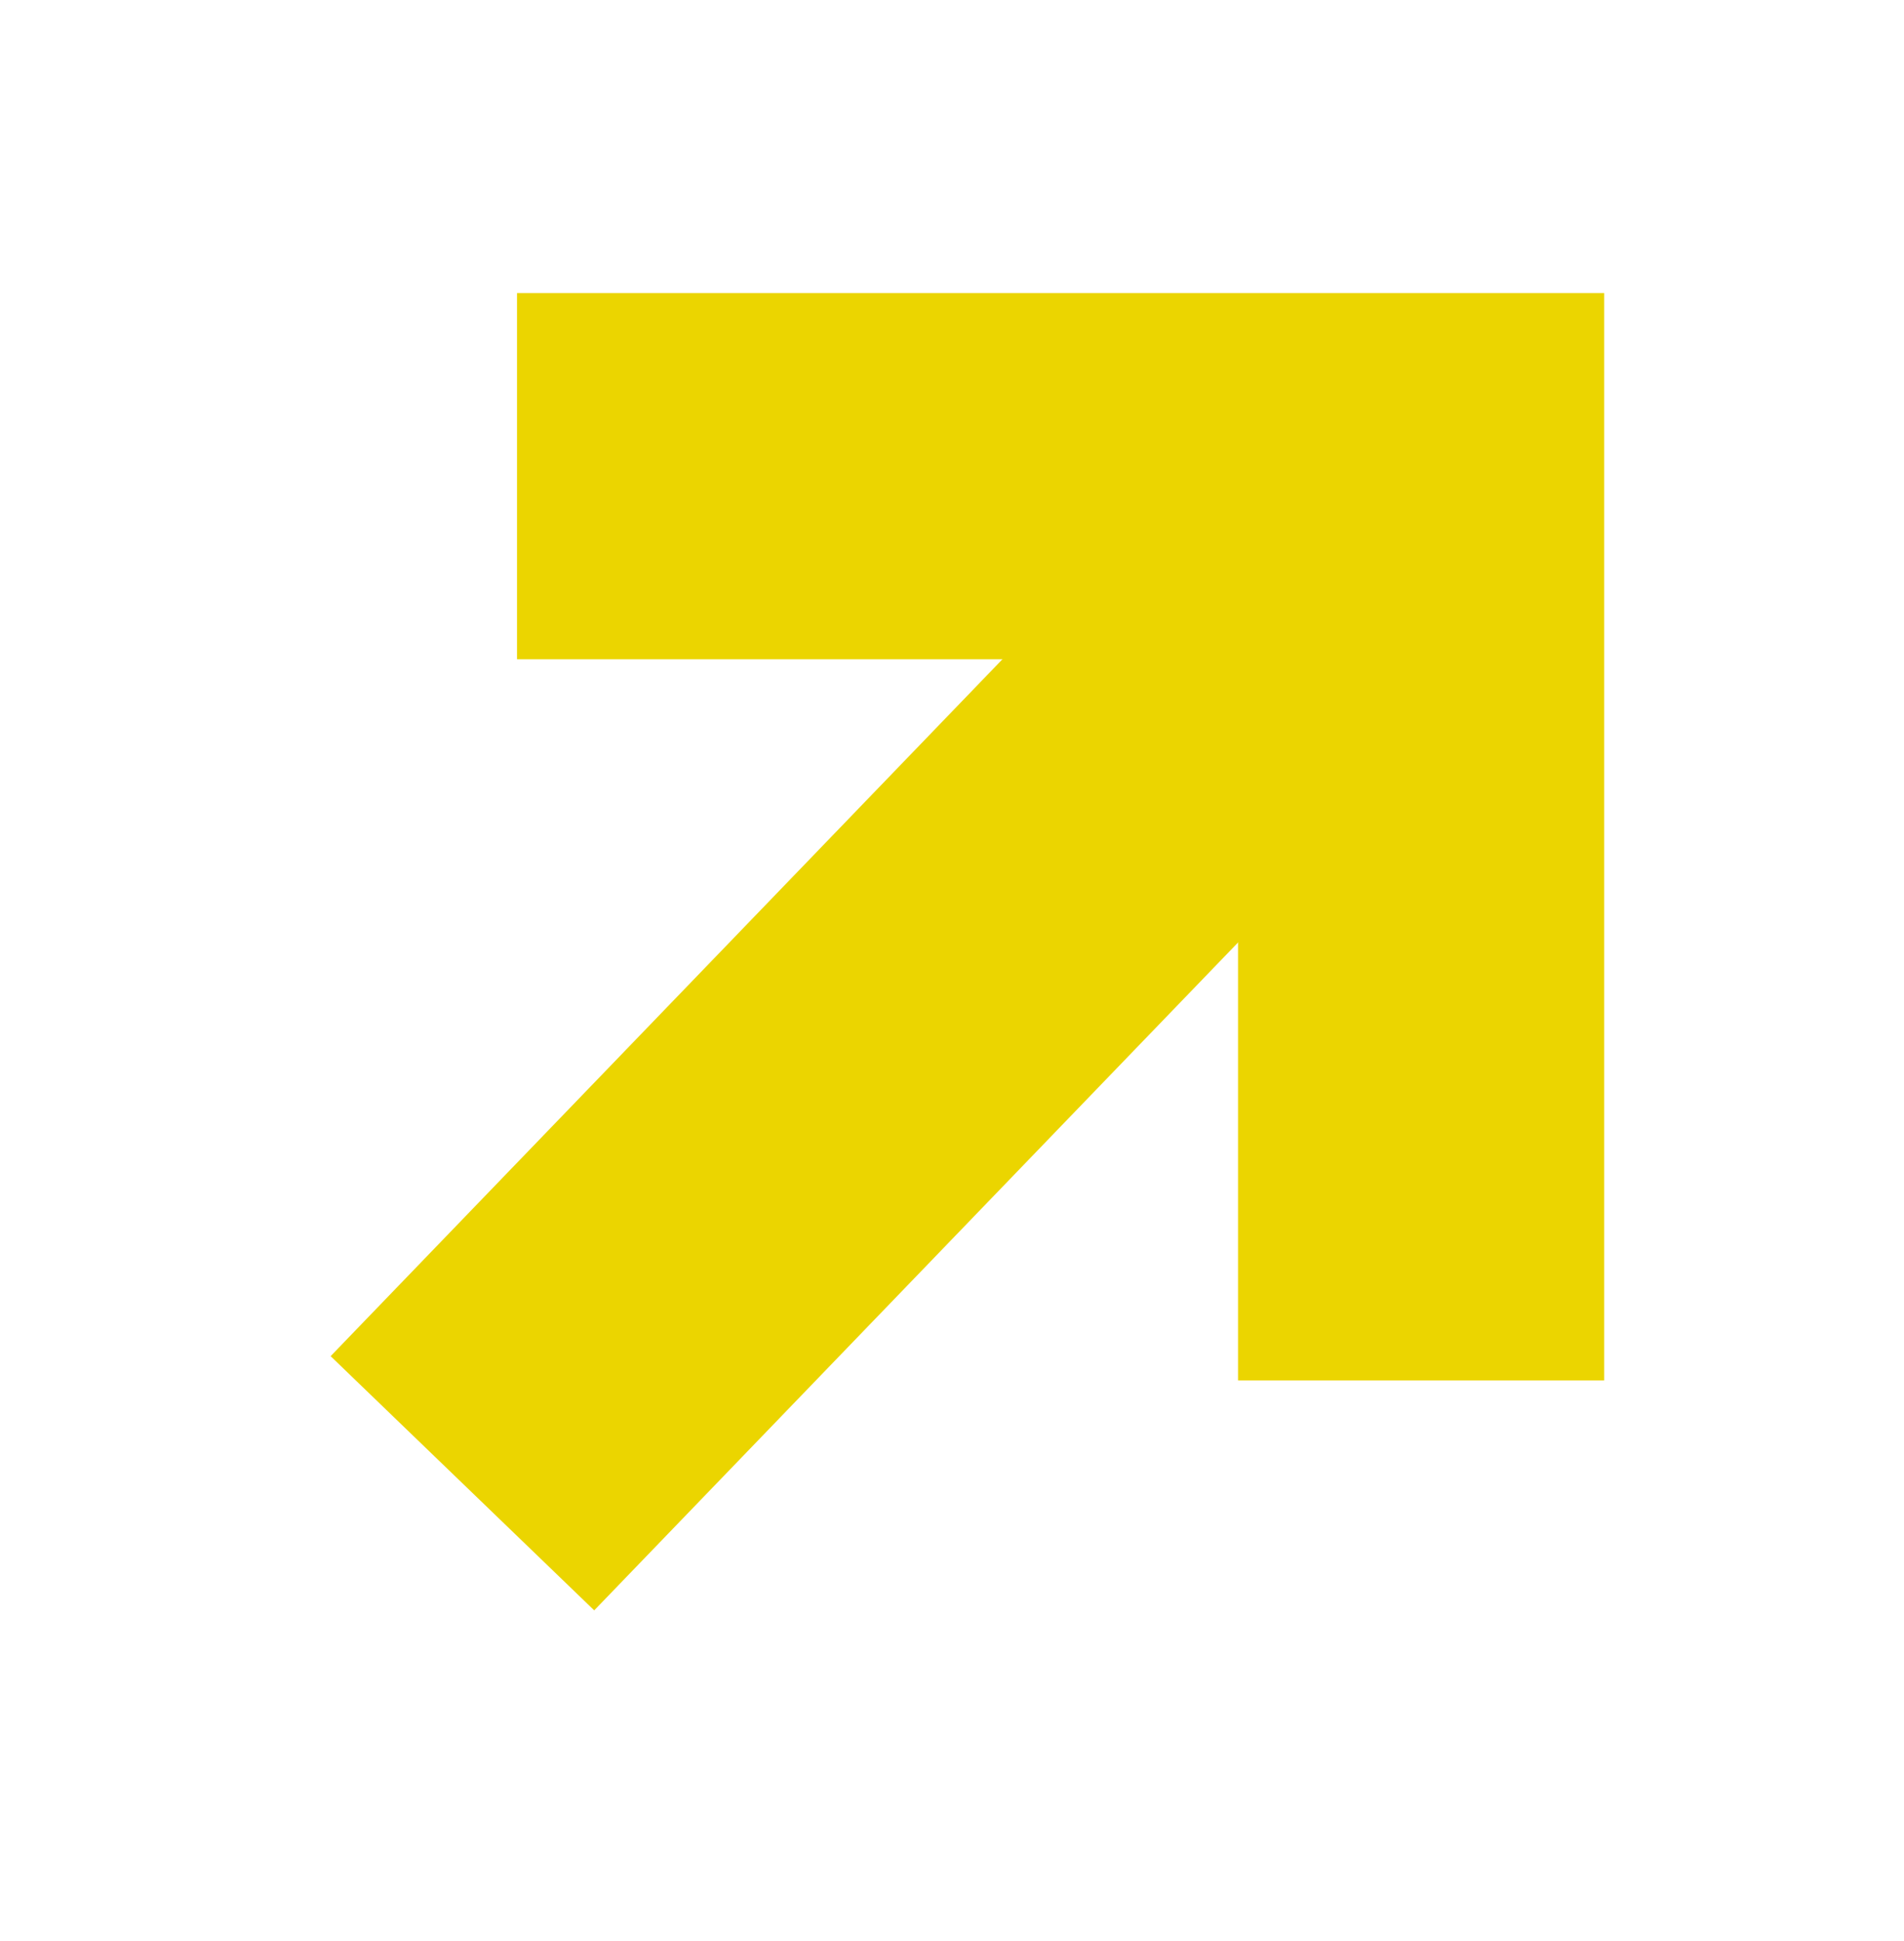
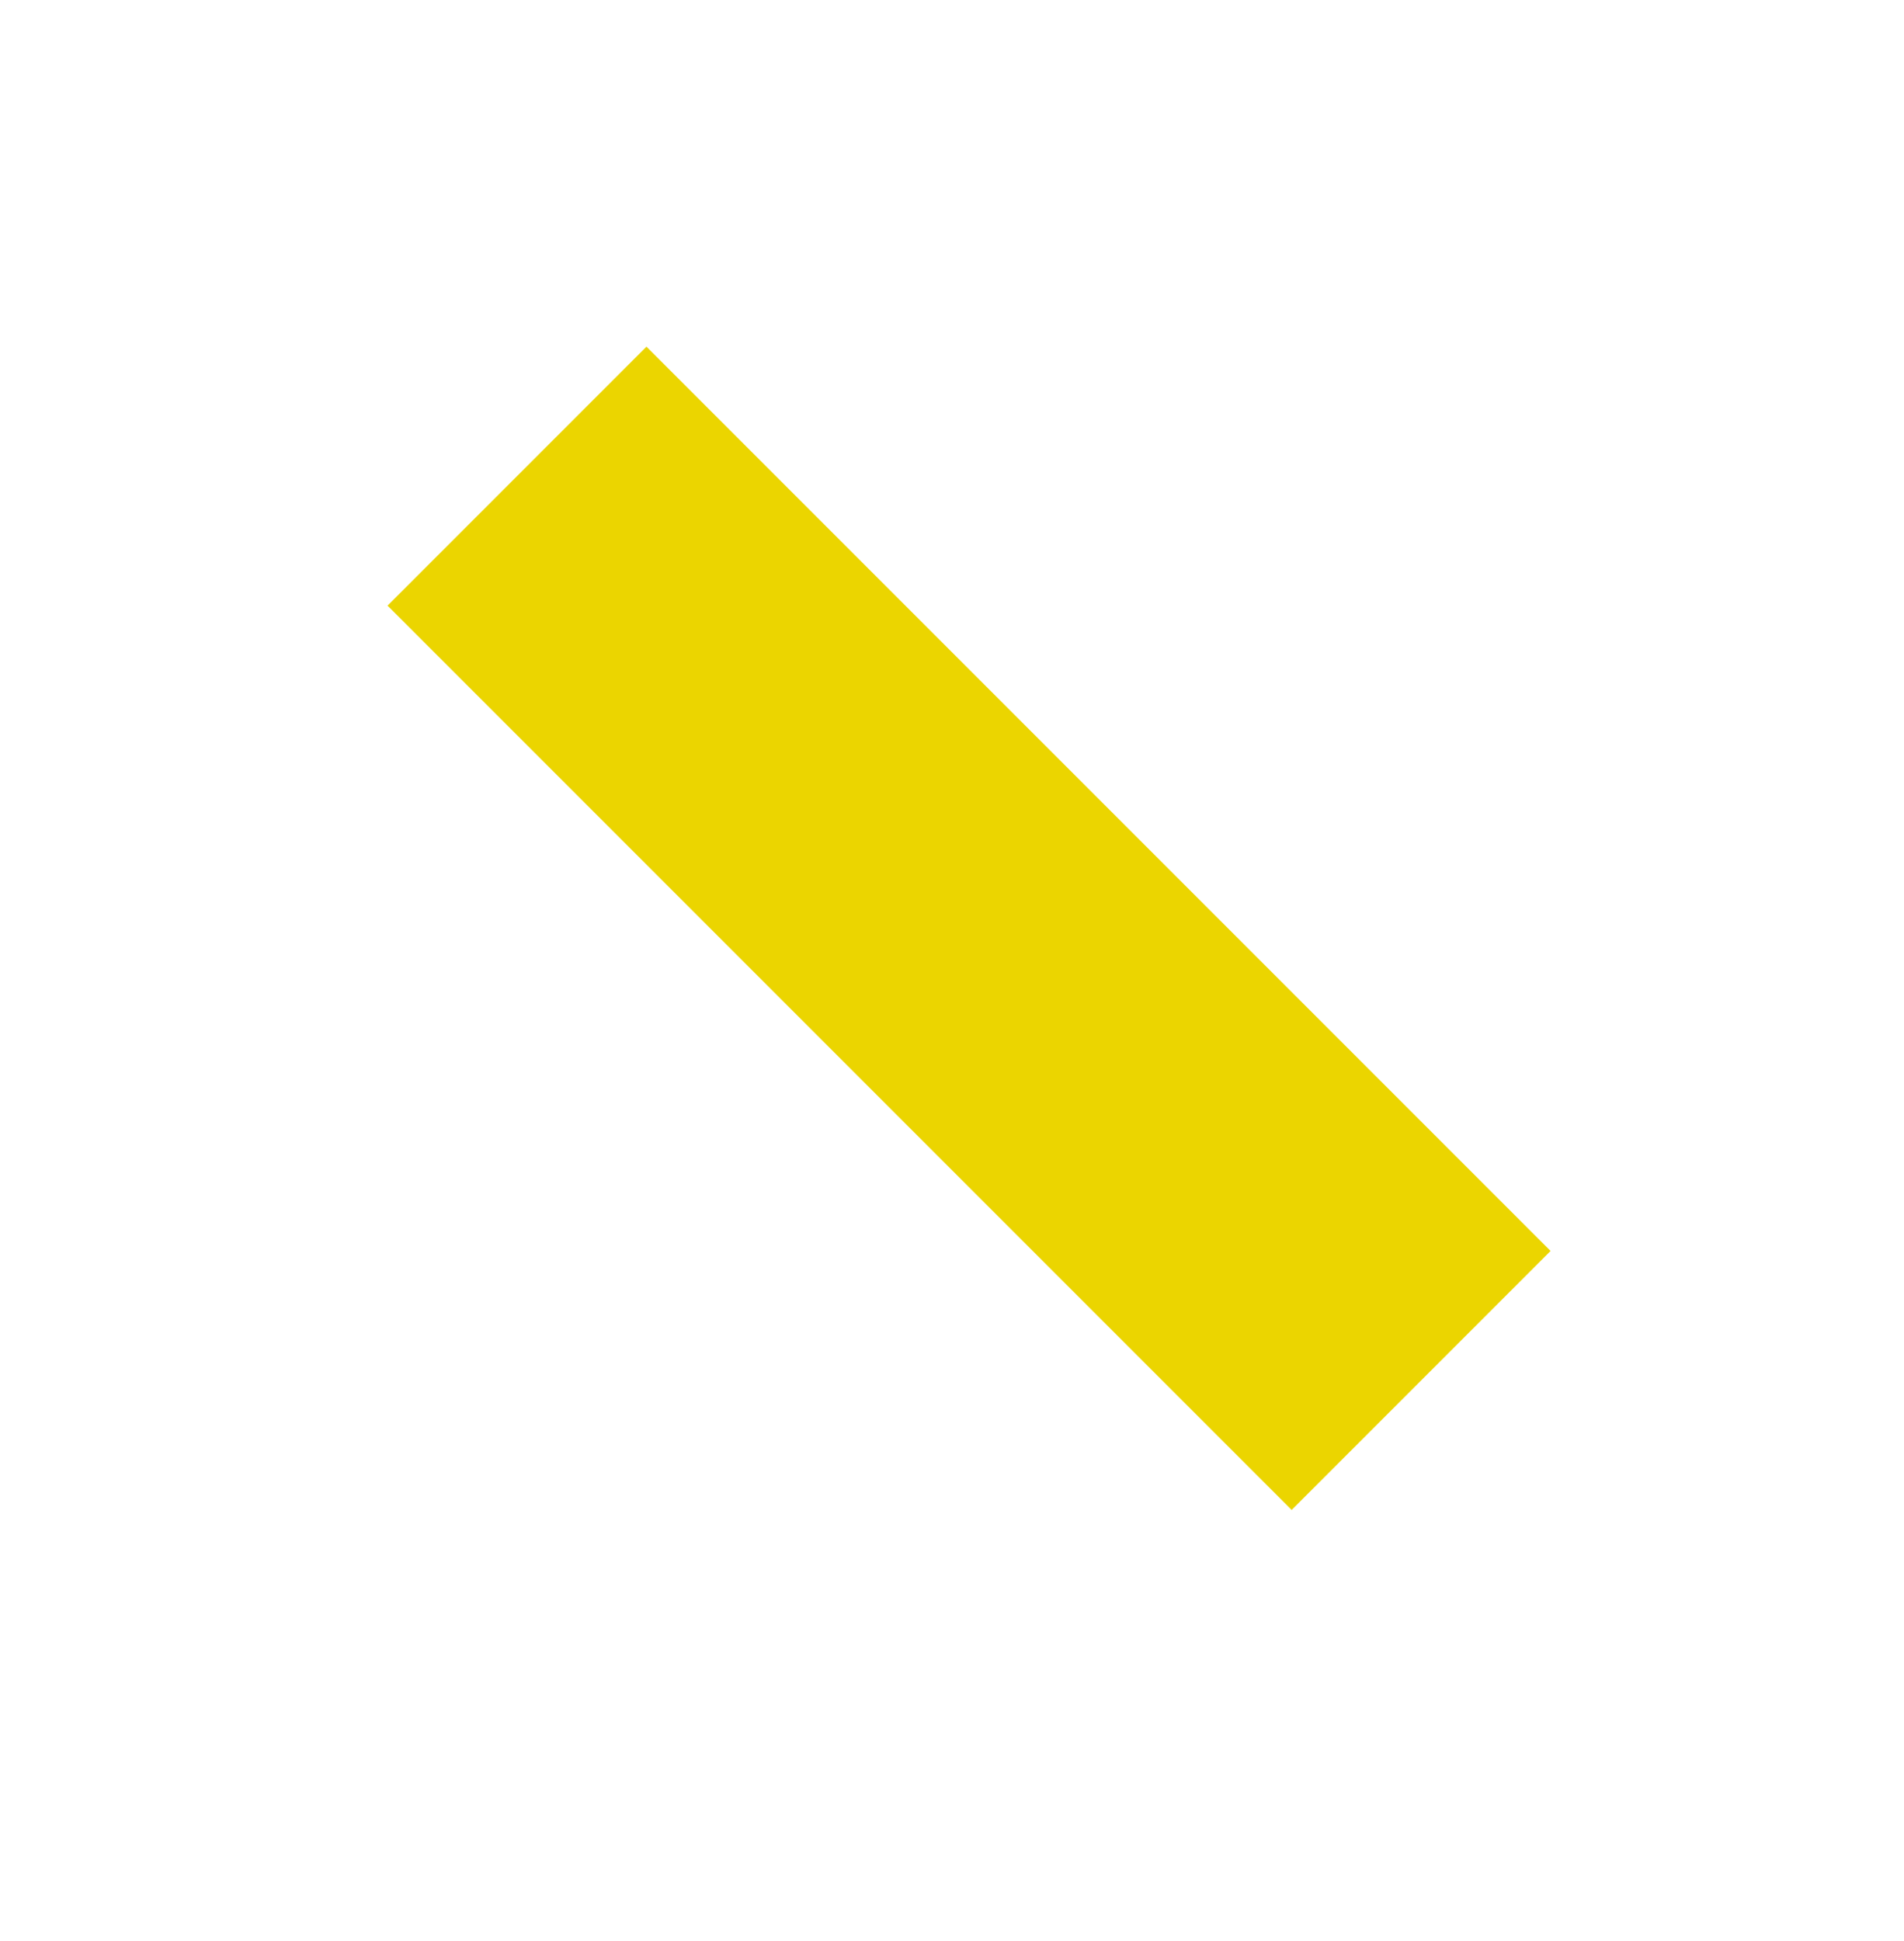
<svg xmlns="http://www.w3.org/2000/svg" width="52" height="53" viewBox="0 0 52 53" fill="none">
-   <path d="M38.812 37.693L38.812 13.001L14.12 13.001" stroke="#EBD500" stroke-width="10" />
-   <path d="M39.627 12.5L12.629 40.5" stroke="#EBD500" stroke-width="10" />
+   <path d="M38.812 37.693L14.12 13.001" stroke="#EBD500" stroke-width="10" />
</svg>